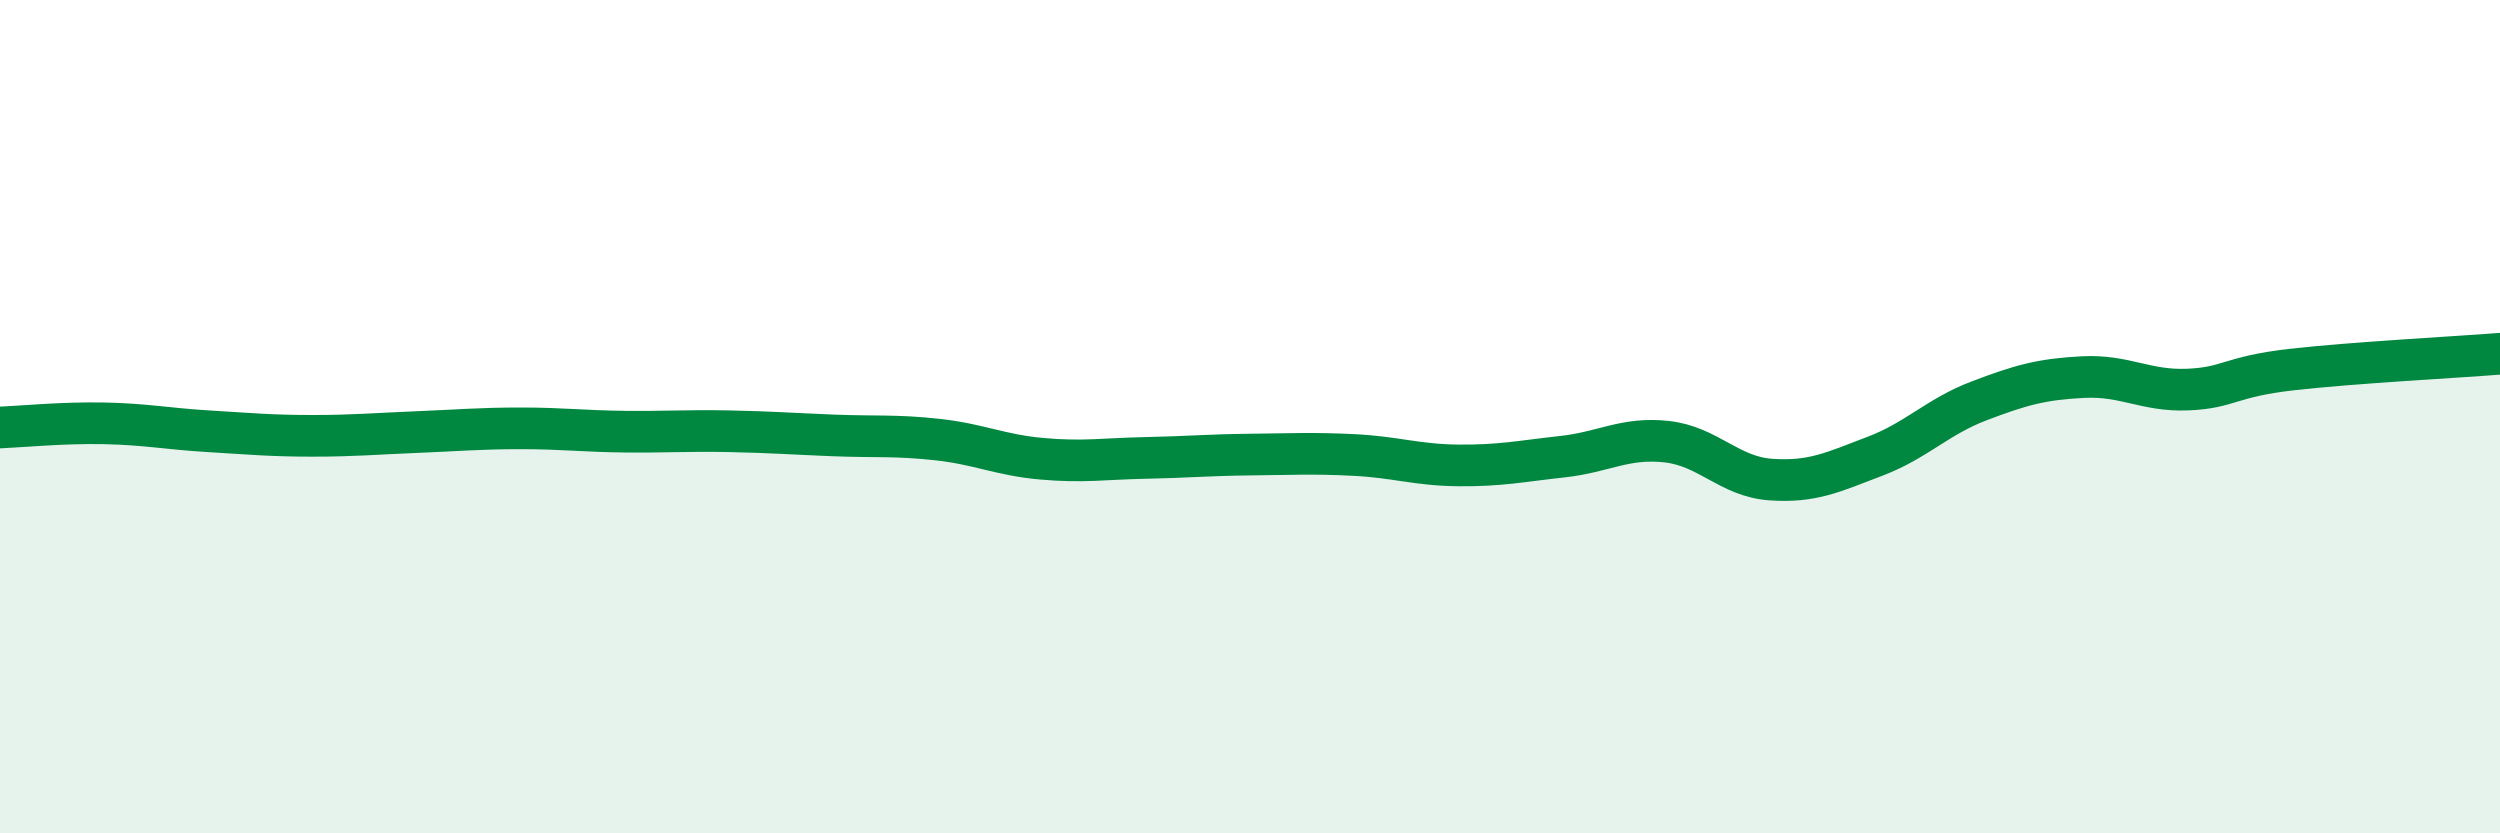
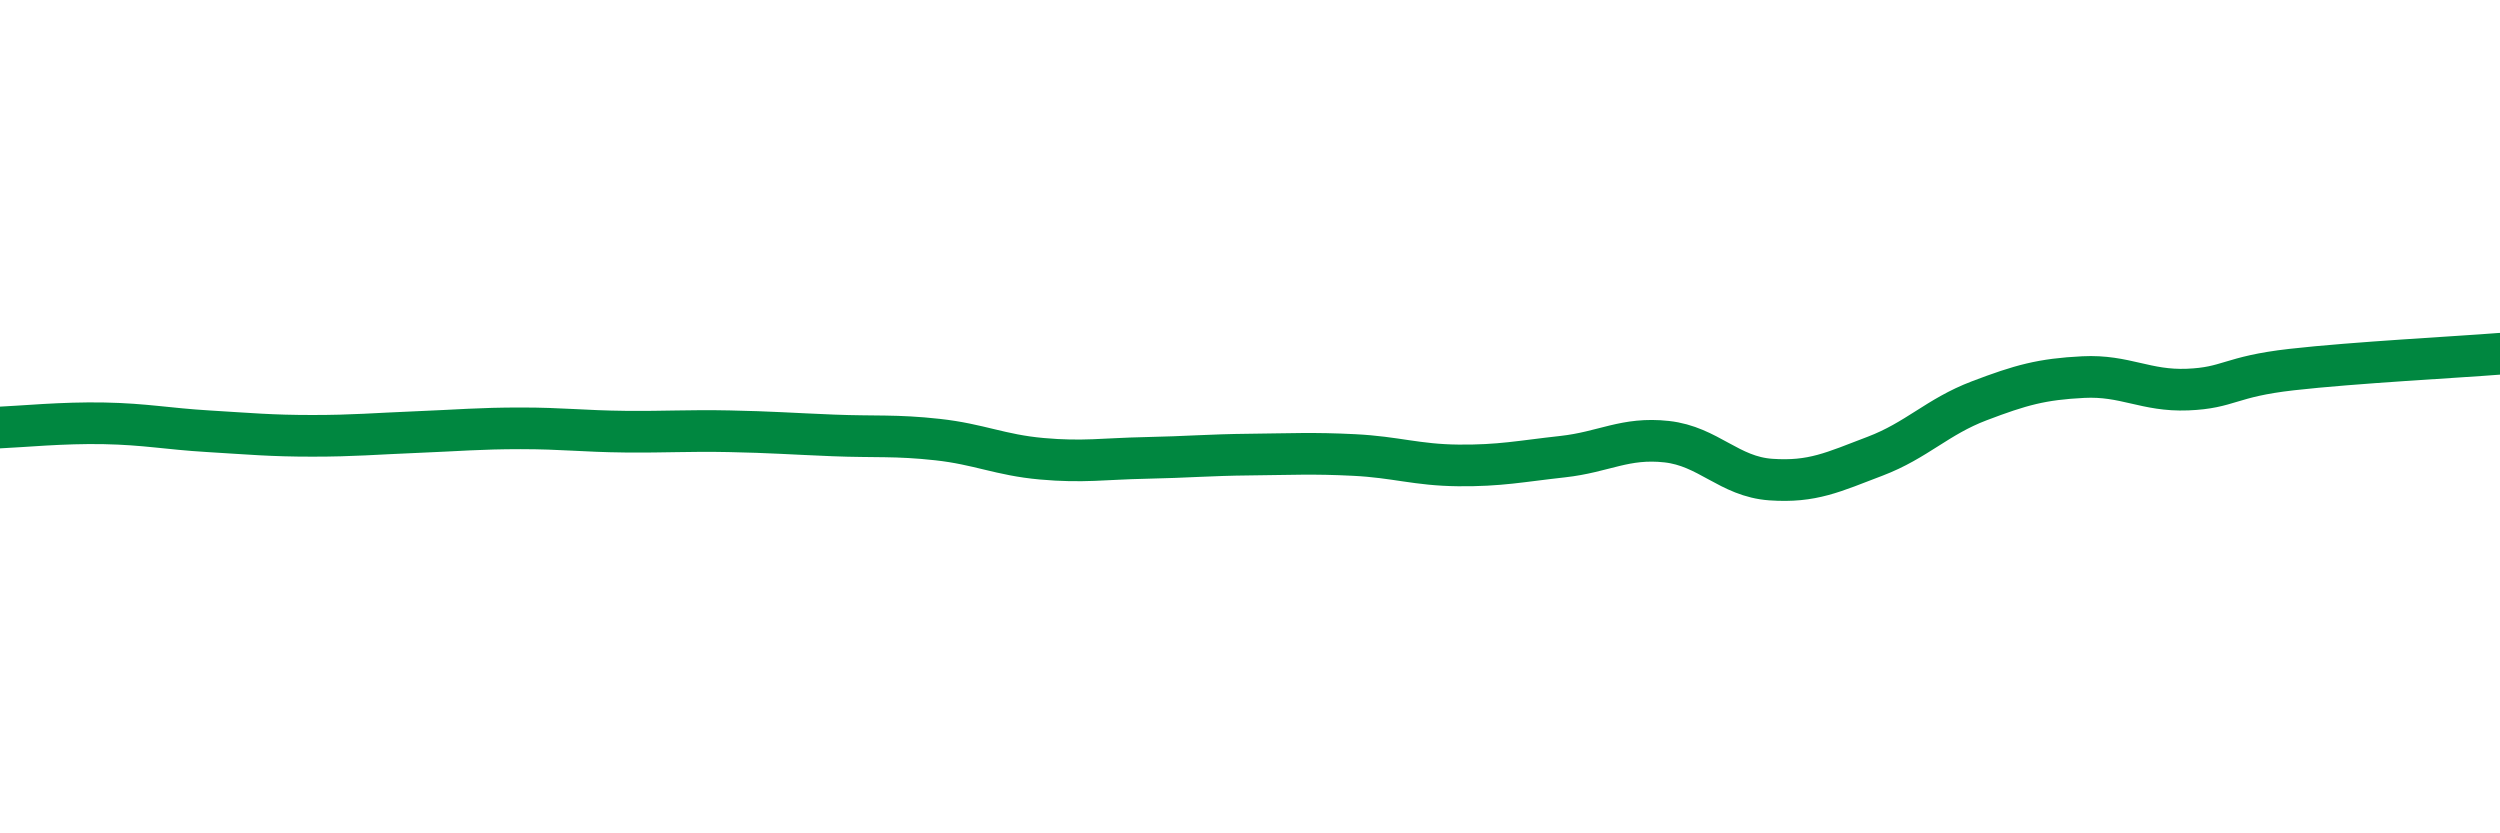
<svg xmlns="http://www.w3.org/2000/svg" width="60" height="20" viewBox="0 0 60 20">
-   <path d="M 0,10.26 C 0.5,10.24 1.5,10.14 2.5,10.16 C 3.5,10.18 4,10.29 5,10.35 C 6,10.41 6.5,10.46 7.5,10.46 C 8.5,10.46 9,10.41 10,10.37 C 11,10.33 11.5,10.28 12.5,10.28 C 13.5,10.28 14,10.35 15,10.36 C 16,10.37 16.5,10.33 17.5,10.35 C 18.5,10.37 19,10.41 20,10.45 C 21,10.49 21.5,10.44 22.5,10.55 C 23.5,10.66 24,10.92 25,11.01 C 26,11.1 26.5,11.01 27.5,10.99 C 28.5,10.97 29,10.92 30,10.91 C 31,10.9 31.5,10.87 32.5,10.92 C 33.5,10.97 34,11.16 35,11.17 C 36,11.18 36.5,11.07 37.5,10.96 C 38.5,10.85 39,10.49 40,10.6 C 41,10.71 41.5,11.44 42.5,11.51 C 43.5,11.58 44,11.33 45,10.95 C 46,10.57 46.5,10 47.5,9.62 C 48.5,9.24 49,9.1 50,9.05 C 51,9 51.5,9.39 52.5,9.35 C 53.5,9.31 53.5,9.04 55,8.87 C 56.5,8.7 59,8.57 60,8.49L60 20L0 20Z" fill="#008740" opacity="0.1" stroke-linecap="round" stroke-linejoin="round" />
  <path d="M 0,10.26 C 0.5,10.24 1.5,10.14 2.5,10.16 C 3.5,10.18 4,10.29 5,10.35 C 6,10.41 6.5,10.46 7.5,10.46 C 8.5,10.46 9,10.41 10,10.37 C 11,10.33 11.5,10.28 12.5,10.28 C 13.5,10.28 14,10.35 15,10.36 C 16,10.37 16.5,10.33 17.5,10.35 C 18.5,10.37 19,10.41 20,10.45 C 21,10.49 21.5,10.44 22.5,10.55 C 23.5,10.66 24,10.92 25,11.01 C 26,11.1 26.5,11.01 27.5,10.99 C 28.5,10.97 29,10.92 30,10.91 C 31,10.9 31.5,10.87 32.5,10.92 C 33.5,10.97 34,11.16 35,11.17 C 36,11.18 36.5,11.07 37.5,10.96 C 38.5,10.85 39,10.49 40,10.6 C 41,10.71 41.5,11.44 42.5,11.51 C 43.5,11.58 44,11.33 45,10.95 C 46,10.57 46.5,10 47.5,9.62 C 48.5,9.24 49,9.1 50,9.05 C 51,9 51.5,9.39 52.5,9.35 C 53.5,9.31 53.5,9.04 55,8.87 C 56.5,8.7 59,8.57 60,8.49" stroke="#008740" stroke-width="1" fill="none" stroke-linecap="round" stroke-linejoin="round" />
</svg>